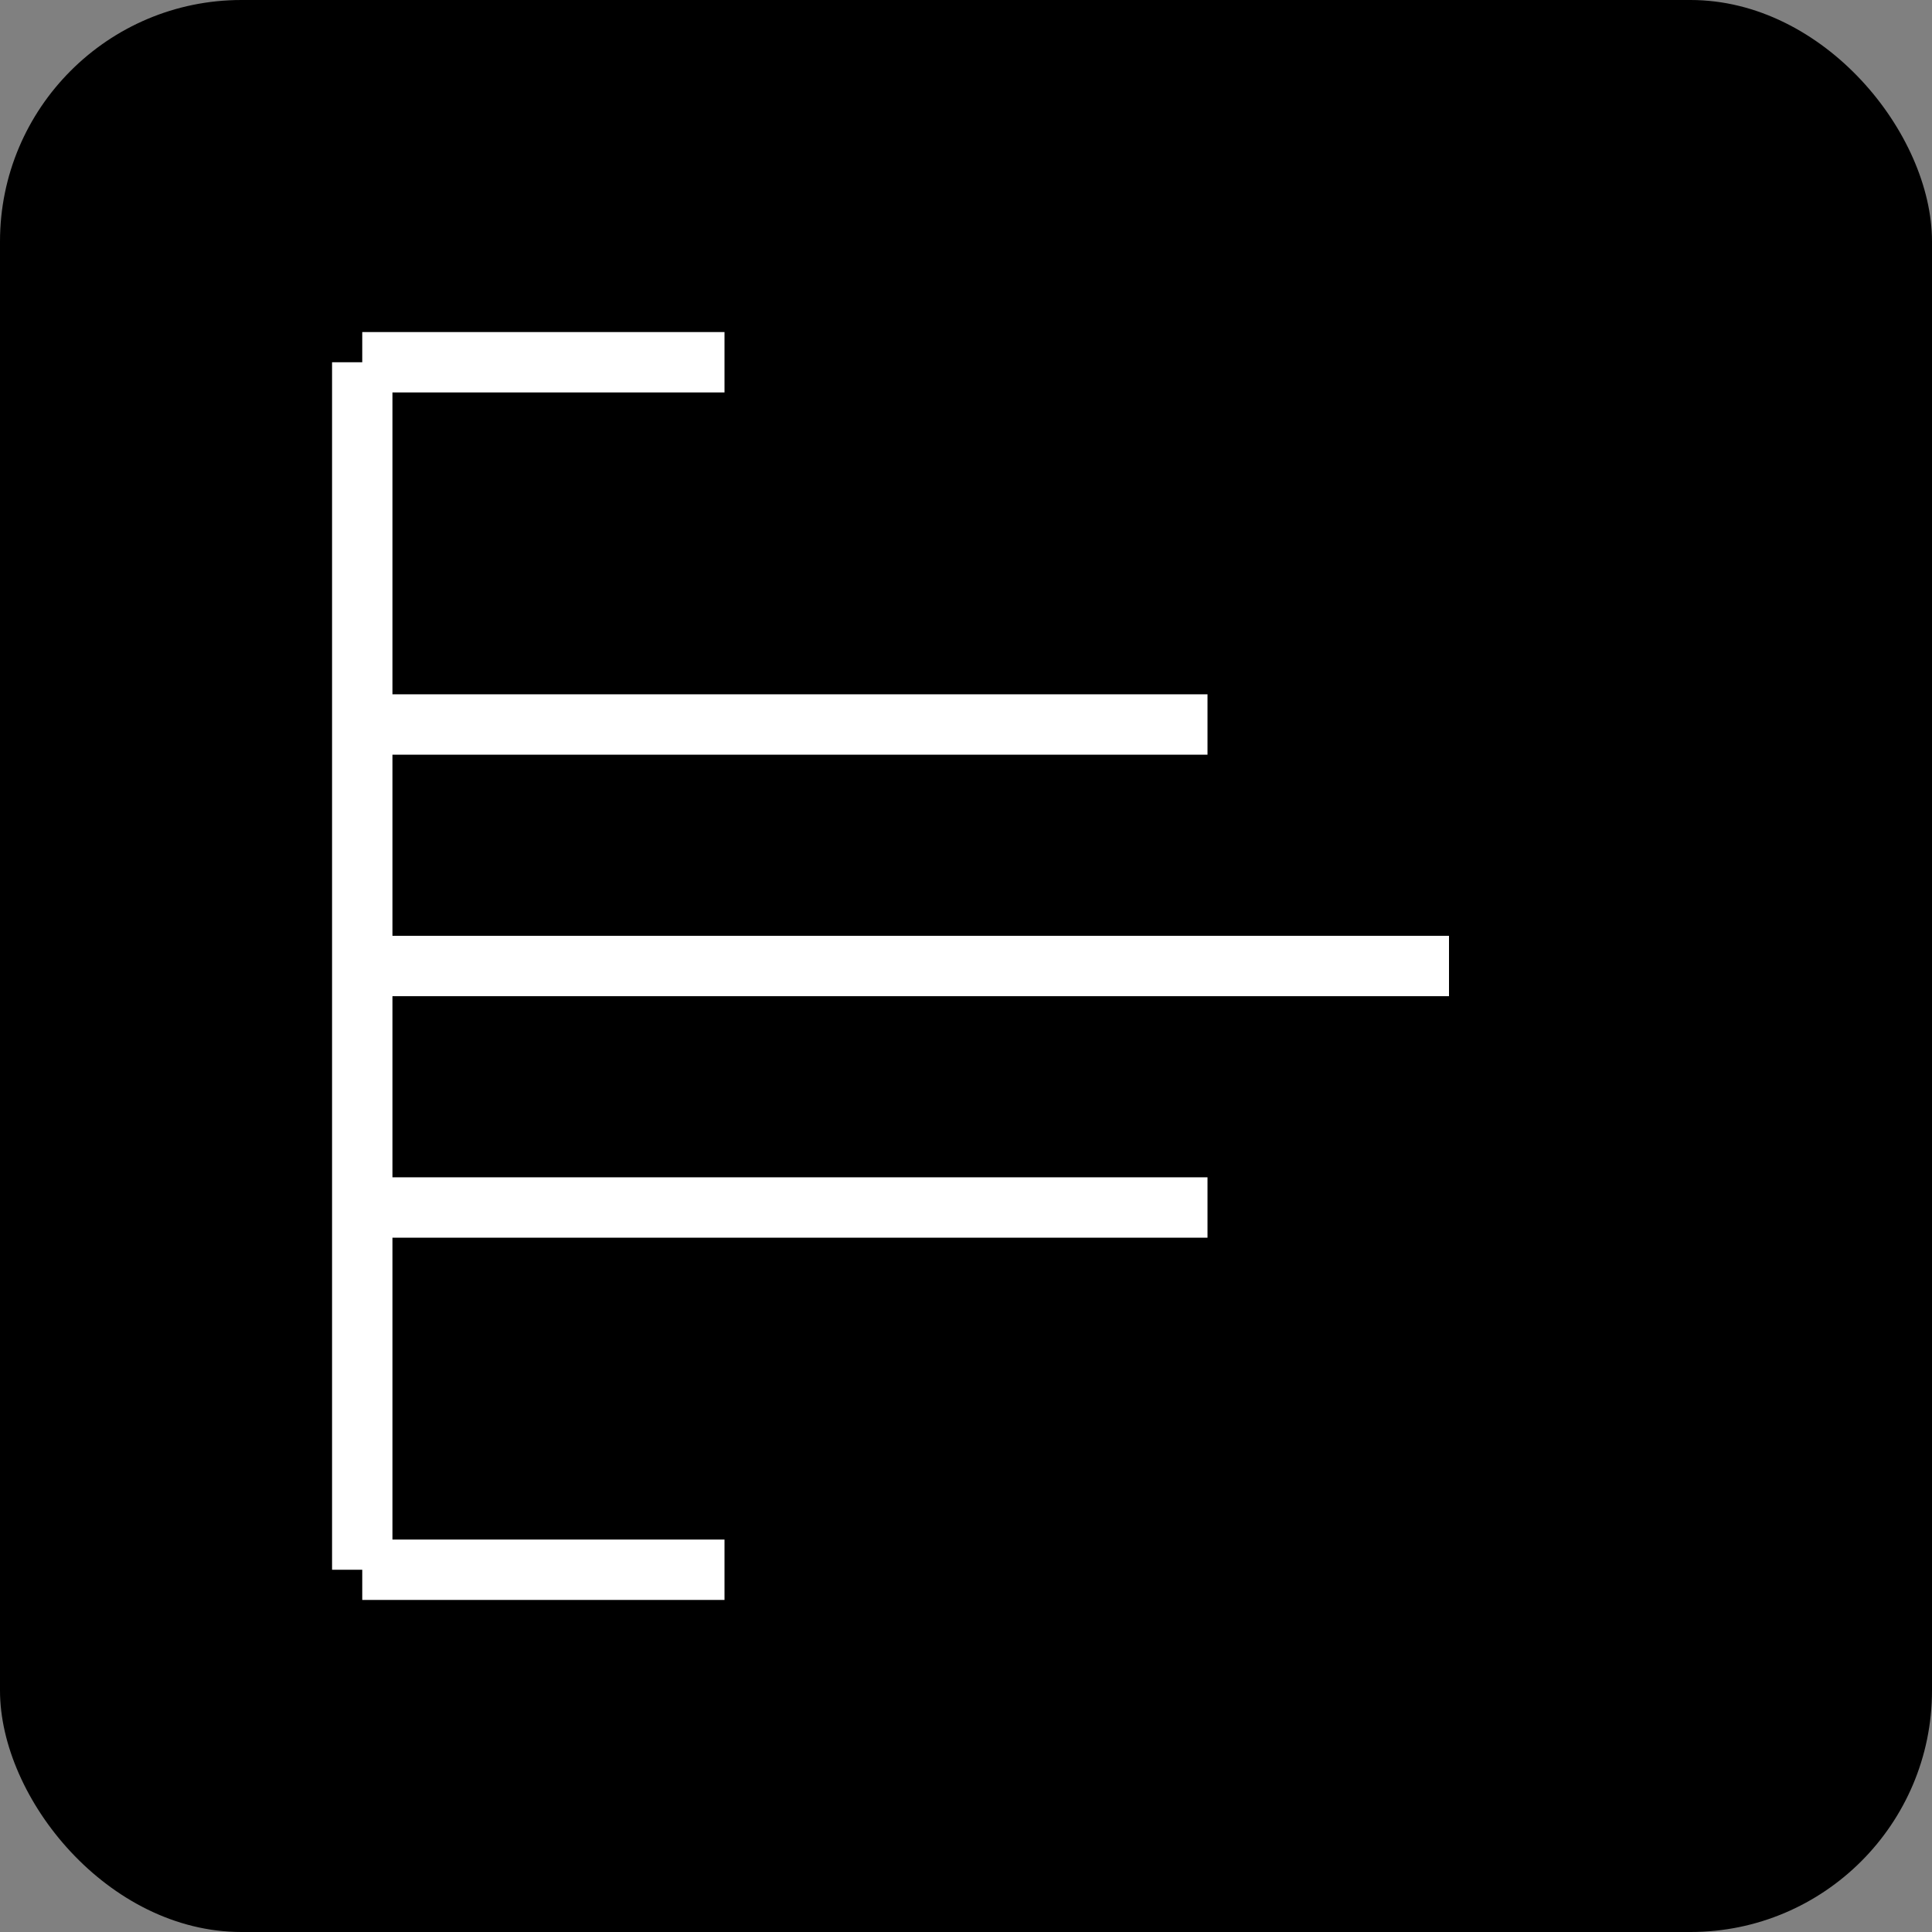
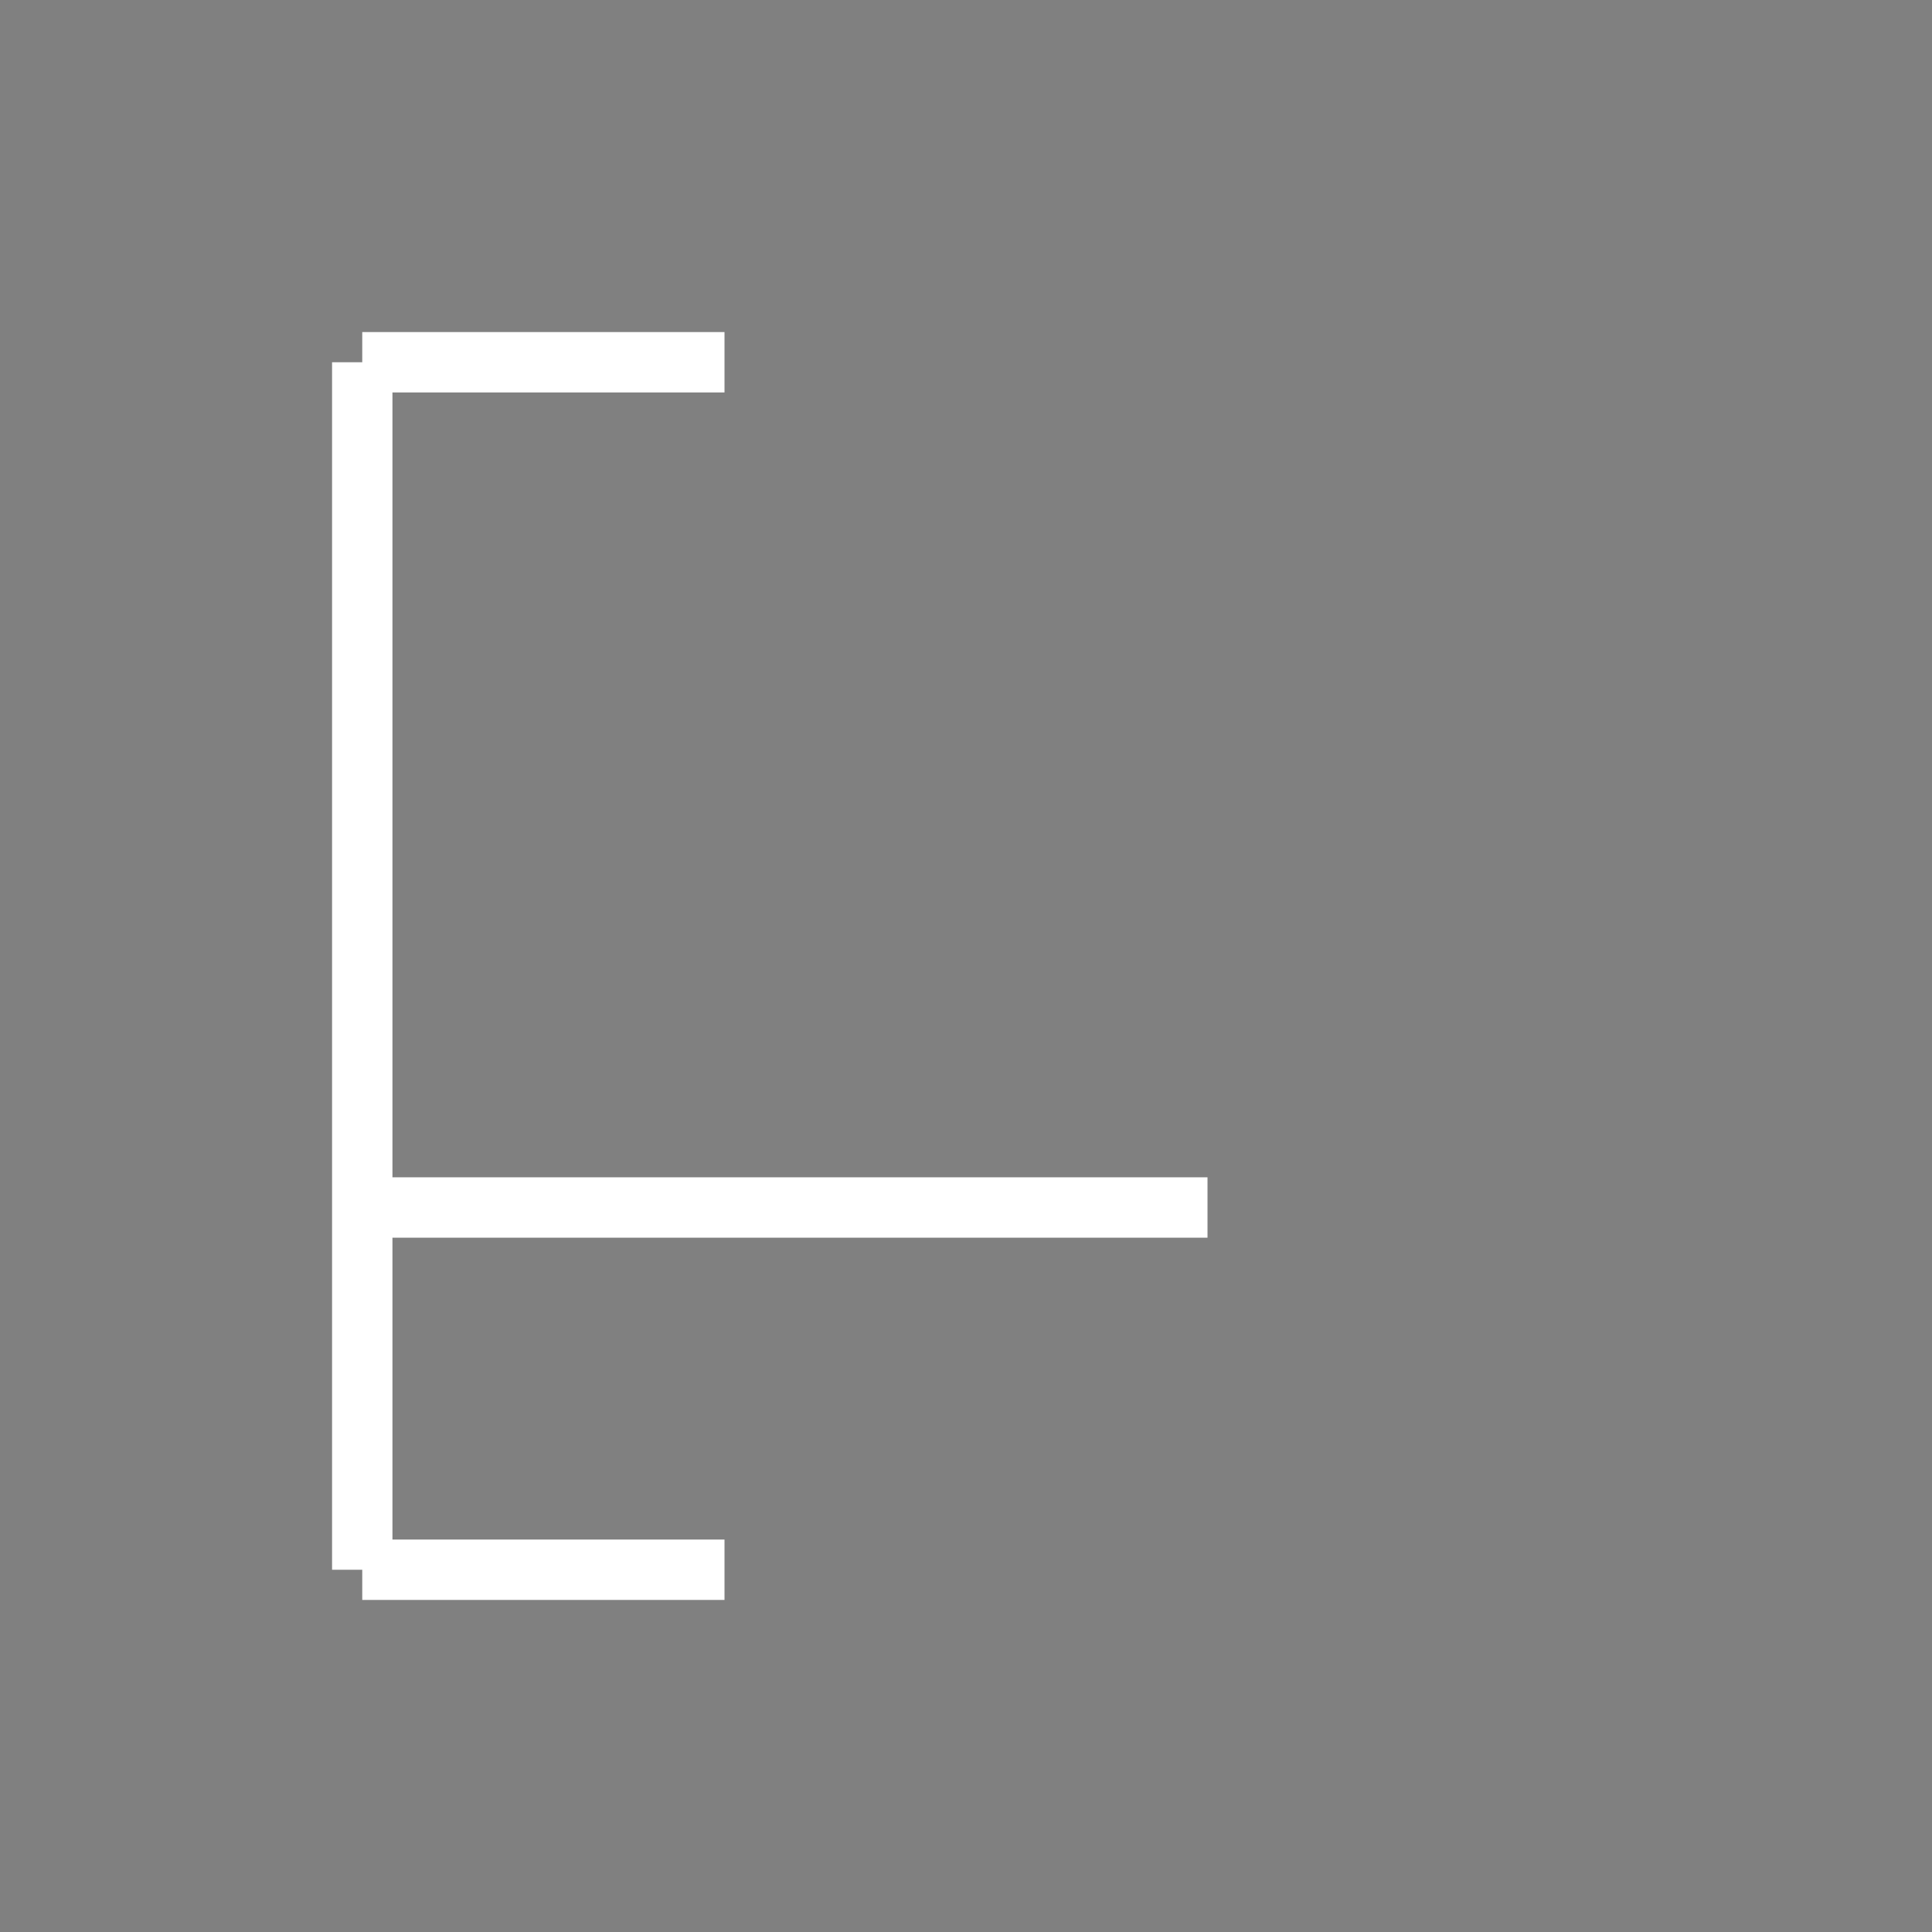
<svg xmlns="http://www.w3.org/2000/svg" width="32" height="32" viewBox="0 0 32 32" fill="none">
  <rect x="0" y="0" width="32" height="32" fill="#808080" stroke="none" />
-   <rect width="32" height="32" rx="4" fill="#000000" />
  <path d="M6 6 V26" stroke="white" strokeWidth="2.5" strokeLinecap="square" />
  <path d="M6 6 H12" stroke="white" strokeWidth="2.5" strokeLinecap="square" />
-   <path d="M6 12 H20" stroke="white" strokeWidth="2.5" strokeLinecap="square" />
-   <path d="M6 16 H24" stroke="white" strokeWidth="2.5" strokeLinecap="square" />
  <path d="M6 20 H20" stroke="white" strokeWidth="2.5" strokeLinecap="square" />
  <path d="M6 26 H12" stroke="white" strokeWidth="2.5" strokeLinecap="square" />
</svg>